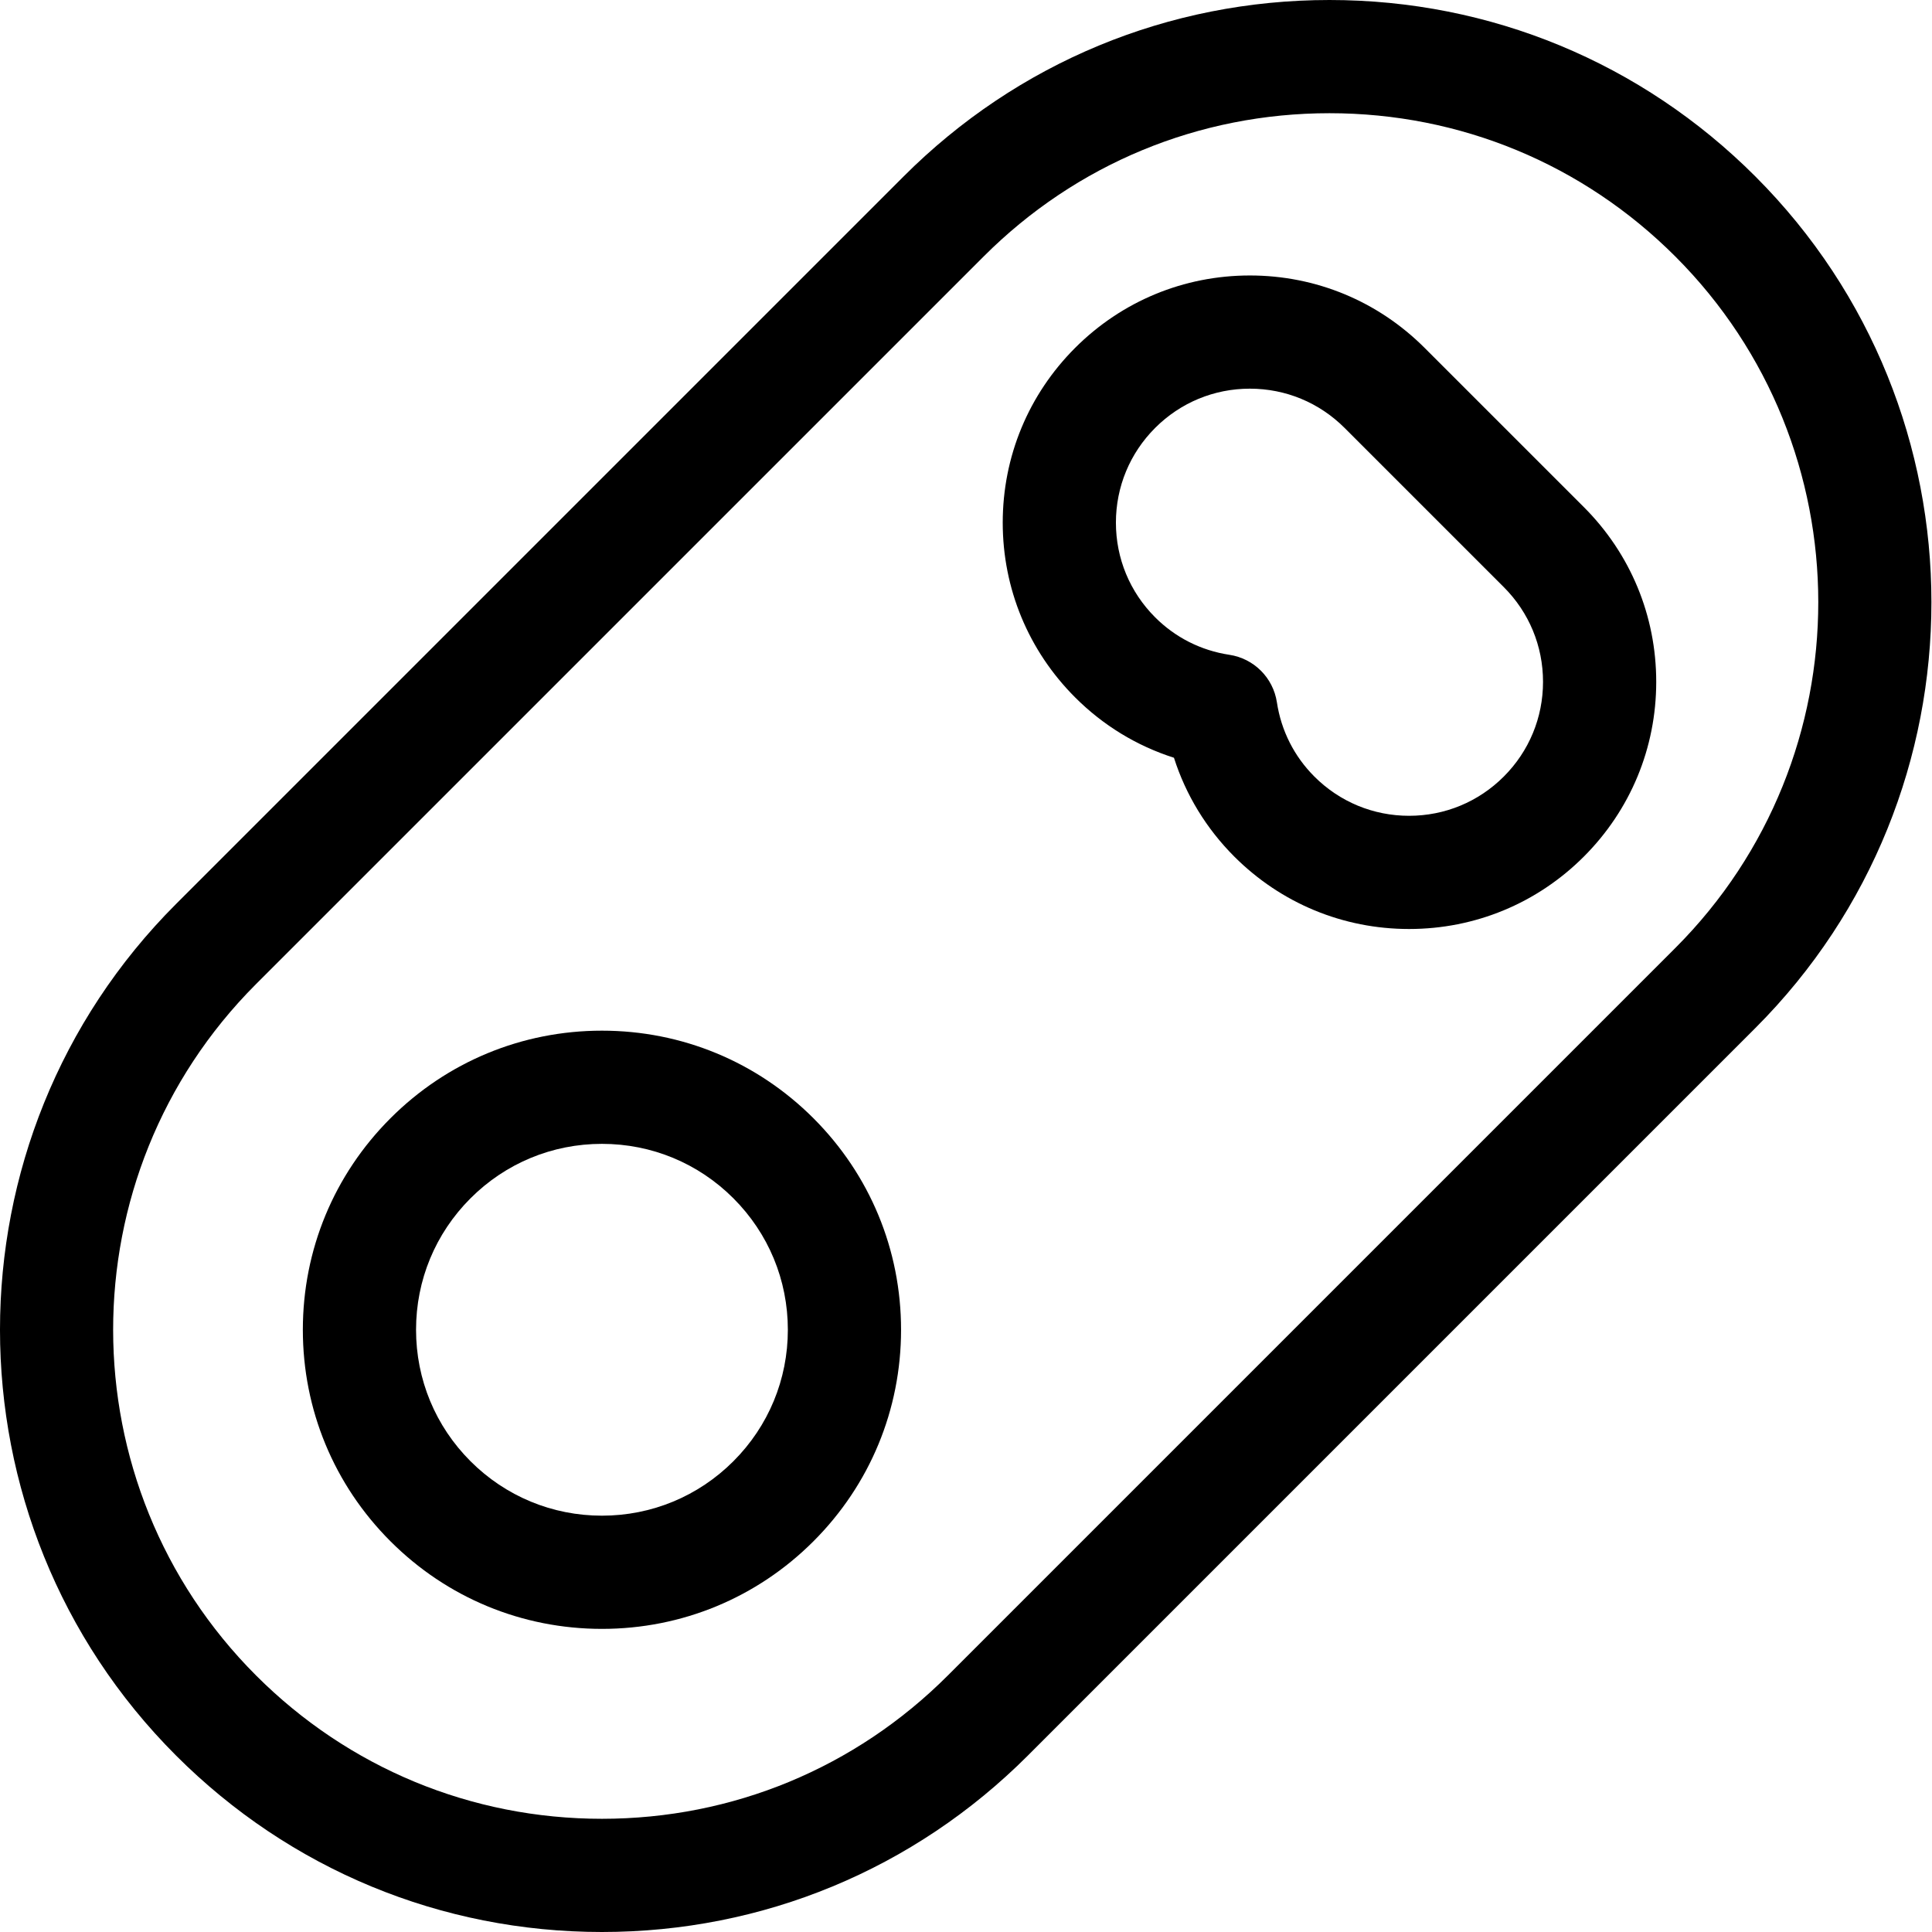
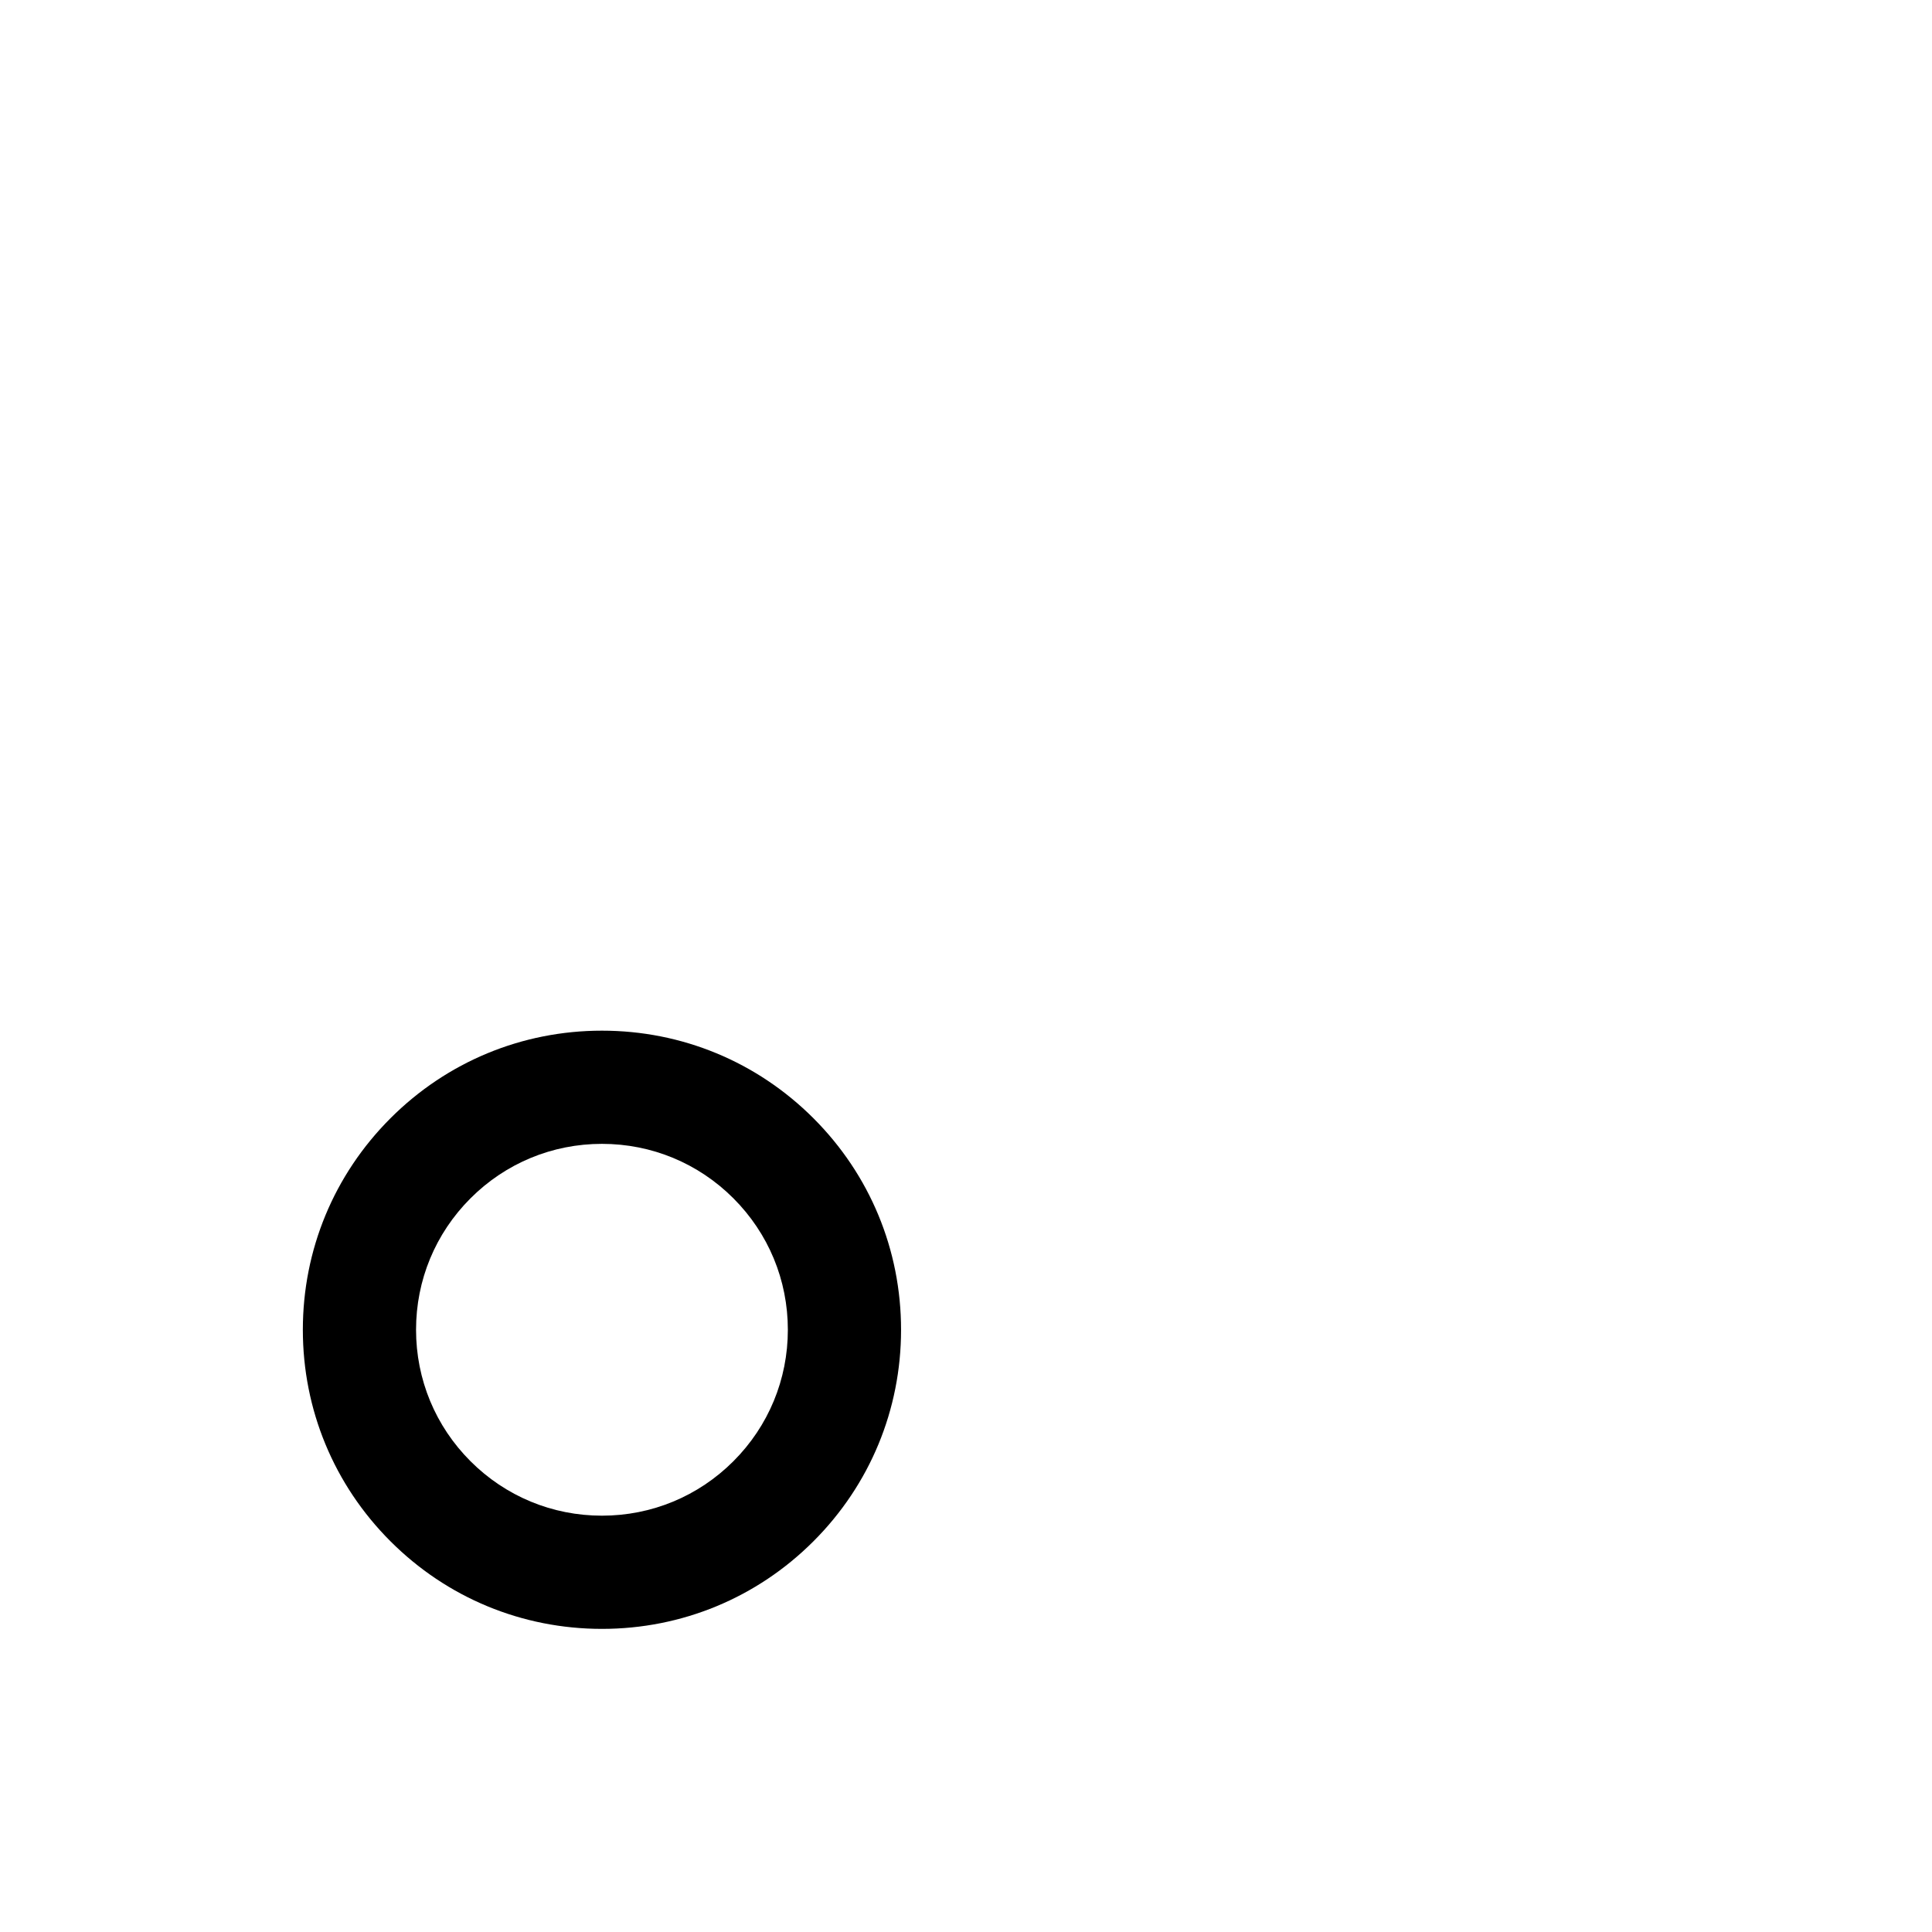
<svg xmlns="http://www.w3.org/2000/svg" height="512pt" viewBox="0 0 512 512" width="512pt">
-   <path d="m377.535 92.191c-12.371-12.371-28.816-19.188-46.309-19.188-17.496 0-33.941 6.816-46.309 19.188-12.371 12.371-19.184 28.816-19.184 46.312 0 17.492 6.812 33.941 19.184 46.312 7.426 7.43 16.348 12.855 26.191 15.996 3.145 9.848 8.574 18.77 16 26.199 12.371 12.367 28.816 19.184 46.309 19.184h.004c17.496 0 33.941-6.812 46.312-19.184 12.367-12.371 19.184-28.816 19.184-46.312 0-17.496-6.812-33.941-19.184-46.316zm20.984 113.605c-6.703 6.707-15.617 10.398-25.094 10.398h-.004c-9.48 0-18.395-3.691-25.094-10.395-5.363-5.363-8.797-12.172-9.938-19.688-.988-6.5-6.09-11.602-12.59-12.582-7.508-1.137-14.312-4.57-19.672-9.93-6.703-6.703-10.398-15.617-10.398-25.098 0-9.48 3.695-18.395 10.398-25.102 6.703-6.703 15.617-10.398 25.094-10.398 9.48 0 18.395 3.691 25.102 10.398l42.199 42.195c6.703 6.703 10.395 15.617 10.395 25.098 0 9.484-3.691 18.398-10.398 25.102zm0 0" />
-   <path d="m465.176 46.746c-30.141-30.145-70.219-46.746-112.848-46.746-42.633 0-82.711 16.602-112.855 46.75l-192.699 192.695c-.035.035-.07.066-.102.102-62.23 62.227-62.23 163.48 0 225.707 30.141 30.145 70.223 46.746 112.852 46.746 42.629 0 82.707-16.602 112.855-46.746l192.641-192.645c.051-.051.105-.105.156-.156 62.227-62.227 62.227-163.477 0-225.707zm-21.156 204.438c-.047.047-.098.098-.145.145l-192.711 192.711c-24.477 24.48-57.023 37.961-91.641 37.961-34.617 0-67.164-13.48-91.641-37.961-50.492-50.488-50.531-132.617-.121-183.156.102-.102.203-.199.301-.301l192.625-192.621c24.477-24.48 57.02-37.961 91.641-37.961 34.613 0 67.16 13.48 91.637 37.957 50.512 50.516 50.531 132.691.055 183.227zm0 0" />
  <path d="m159.523 273.137c-21.172 0-41.078 8.242-56.047 23.215-14.973 14.973-23.219 34.875-23.219 56.051 0 21.172 8.246 41.078 23.219 56.051 14.969 14.973 34.875 23.215 56.047 23.215 21.176 0 41.078-8.242 56.051-23.215 14.973-14.973 23.215-34.879 23.215-56.051 0-21.176-8.242-41.078-23.215-56.051-14.973-14.973-34.879-23.215-56.051-23.215zm34.836 114.102c-9.305 9.305-21.676 14.43-34.836 14.43-13.156 0-25.531-5.125-34.836-14.43-9.305-9.305-14.43-21.68-14.43-34.84 0-13.156 5.125-25.527 14.434-34.836 9.301-9.305 21.672-14.43 34.832-14.43 13.16 0 25.531 5.125 34.836 14.43 9.305 9.309 14.43 21.68 14.43 34.84 0 13.156-5.125 25.531-14.43 34.836zm0 0" />
</svg>